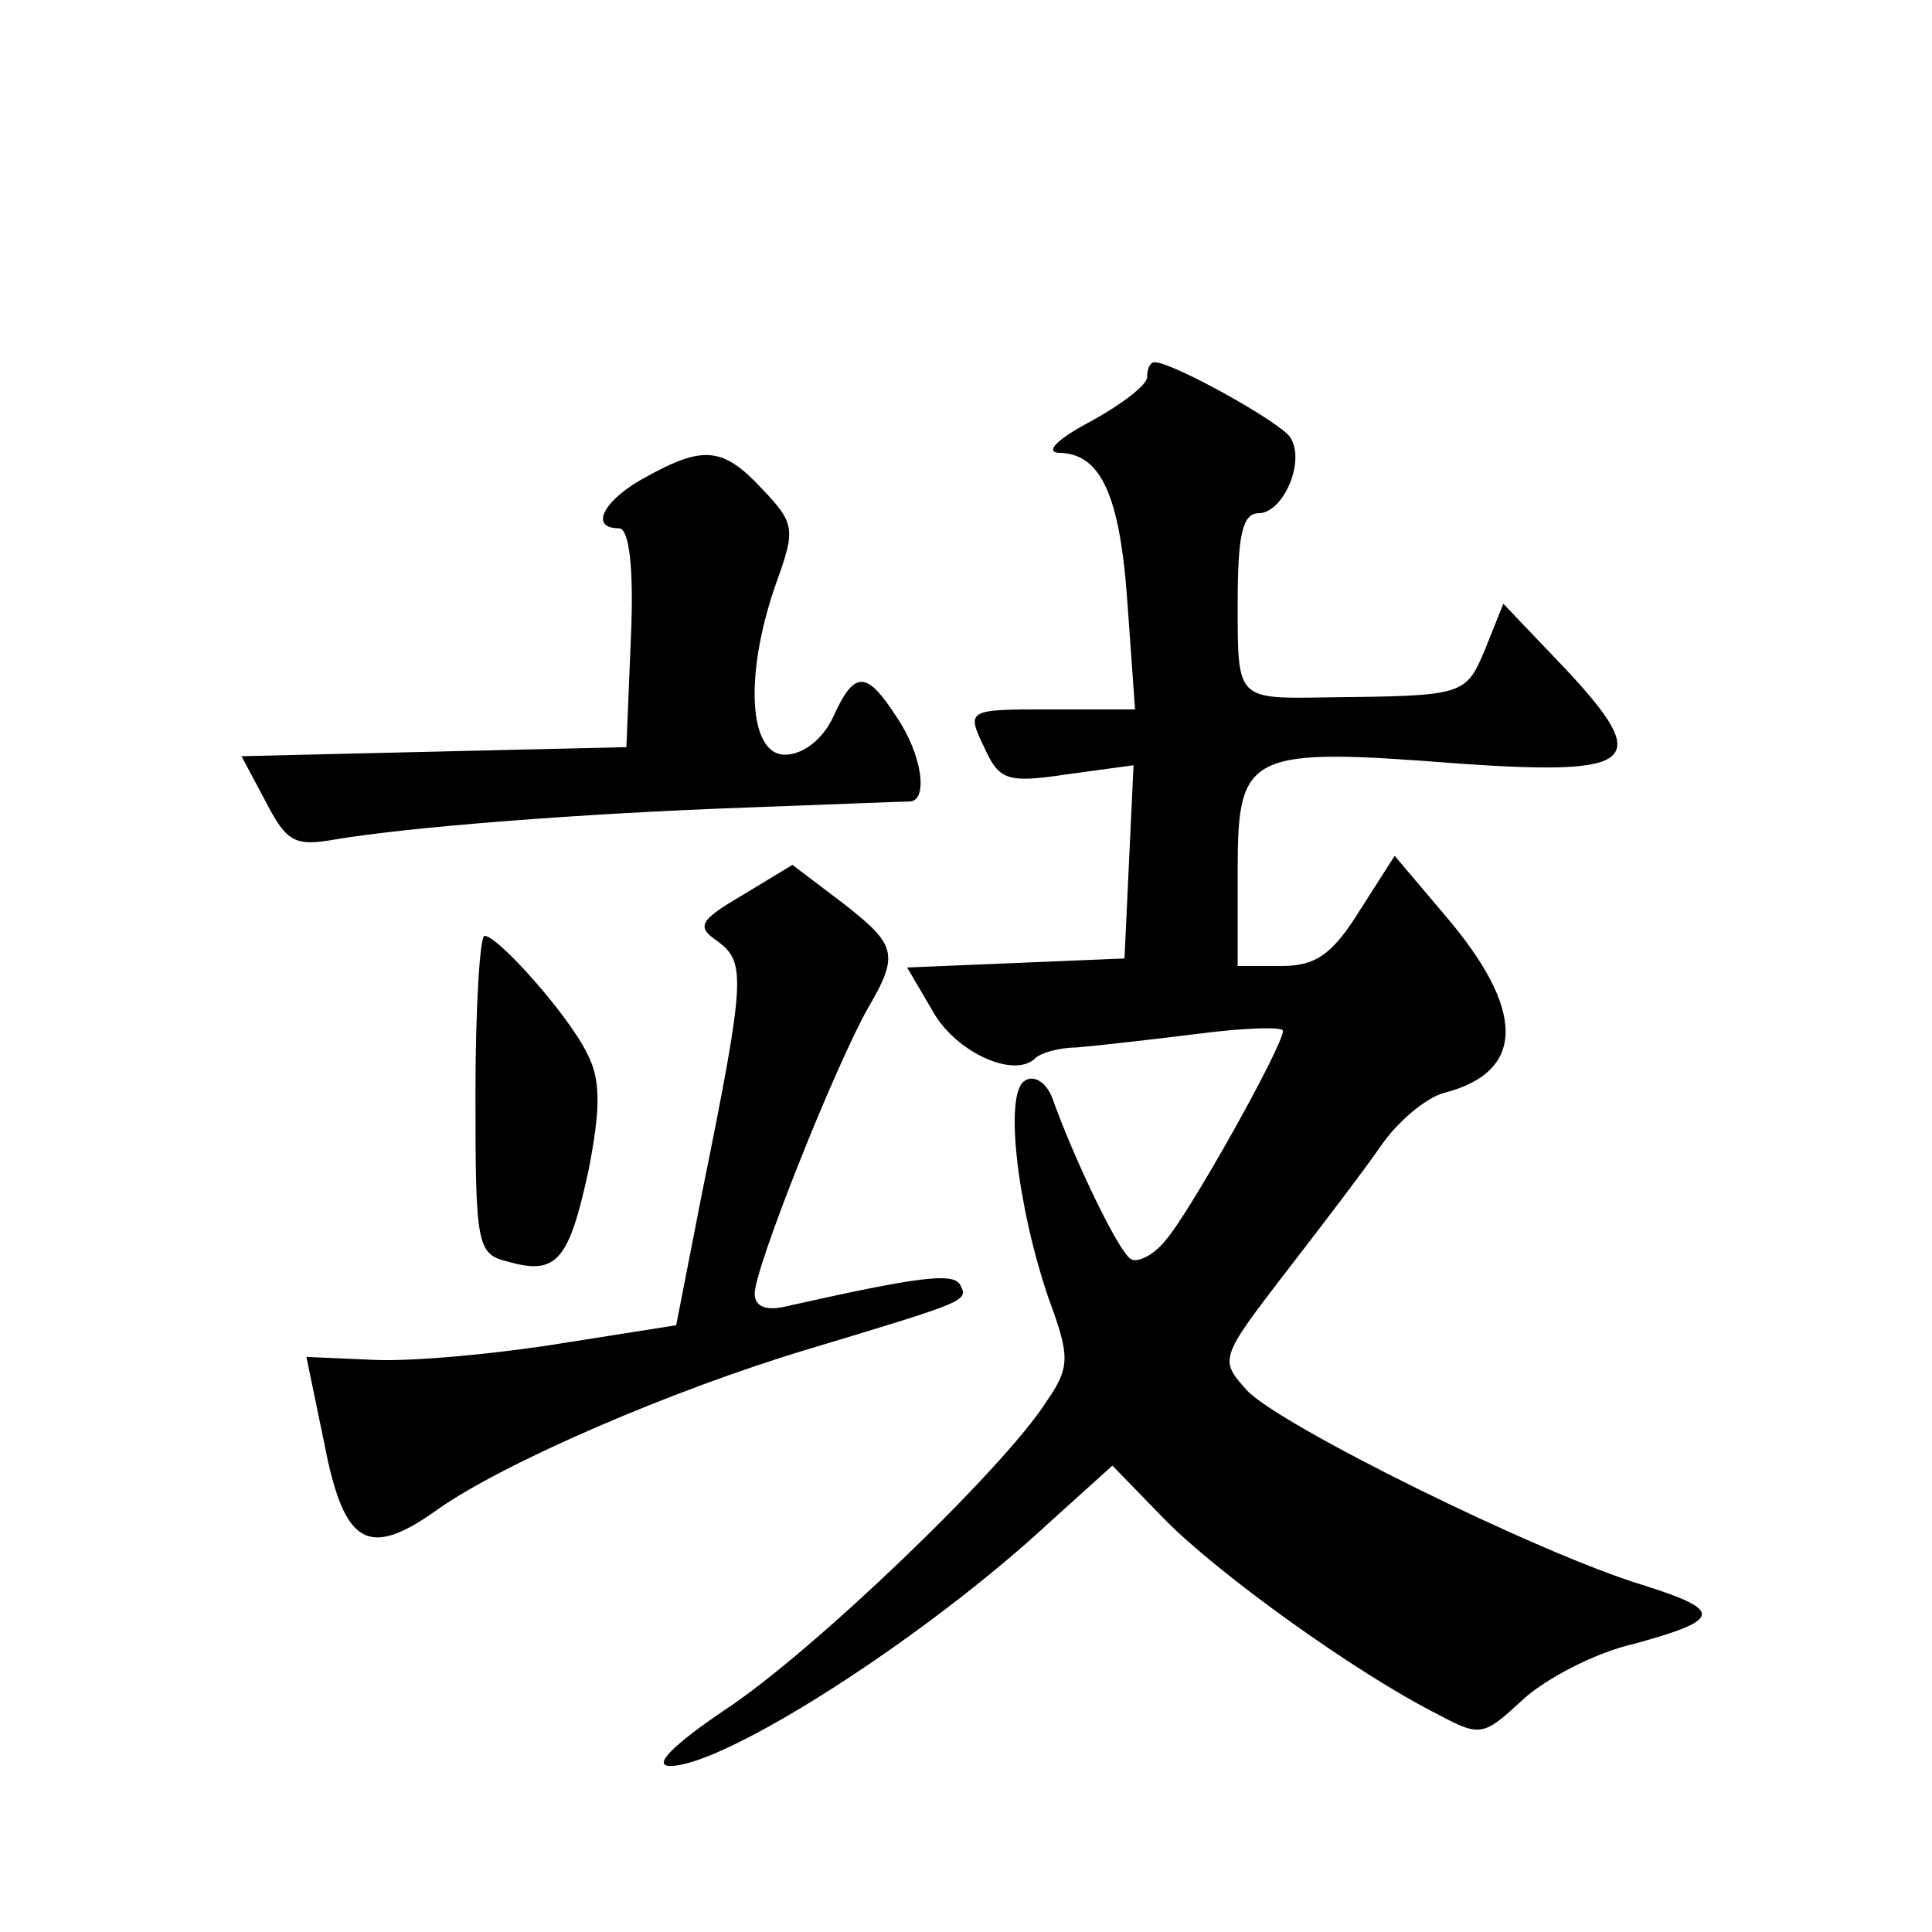
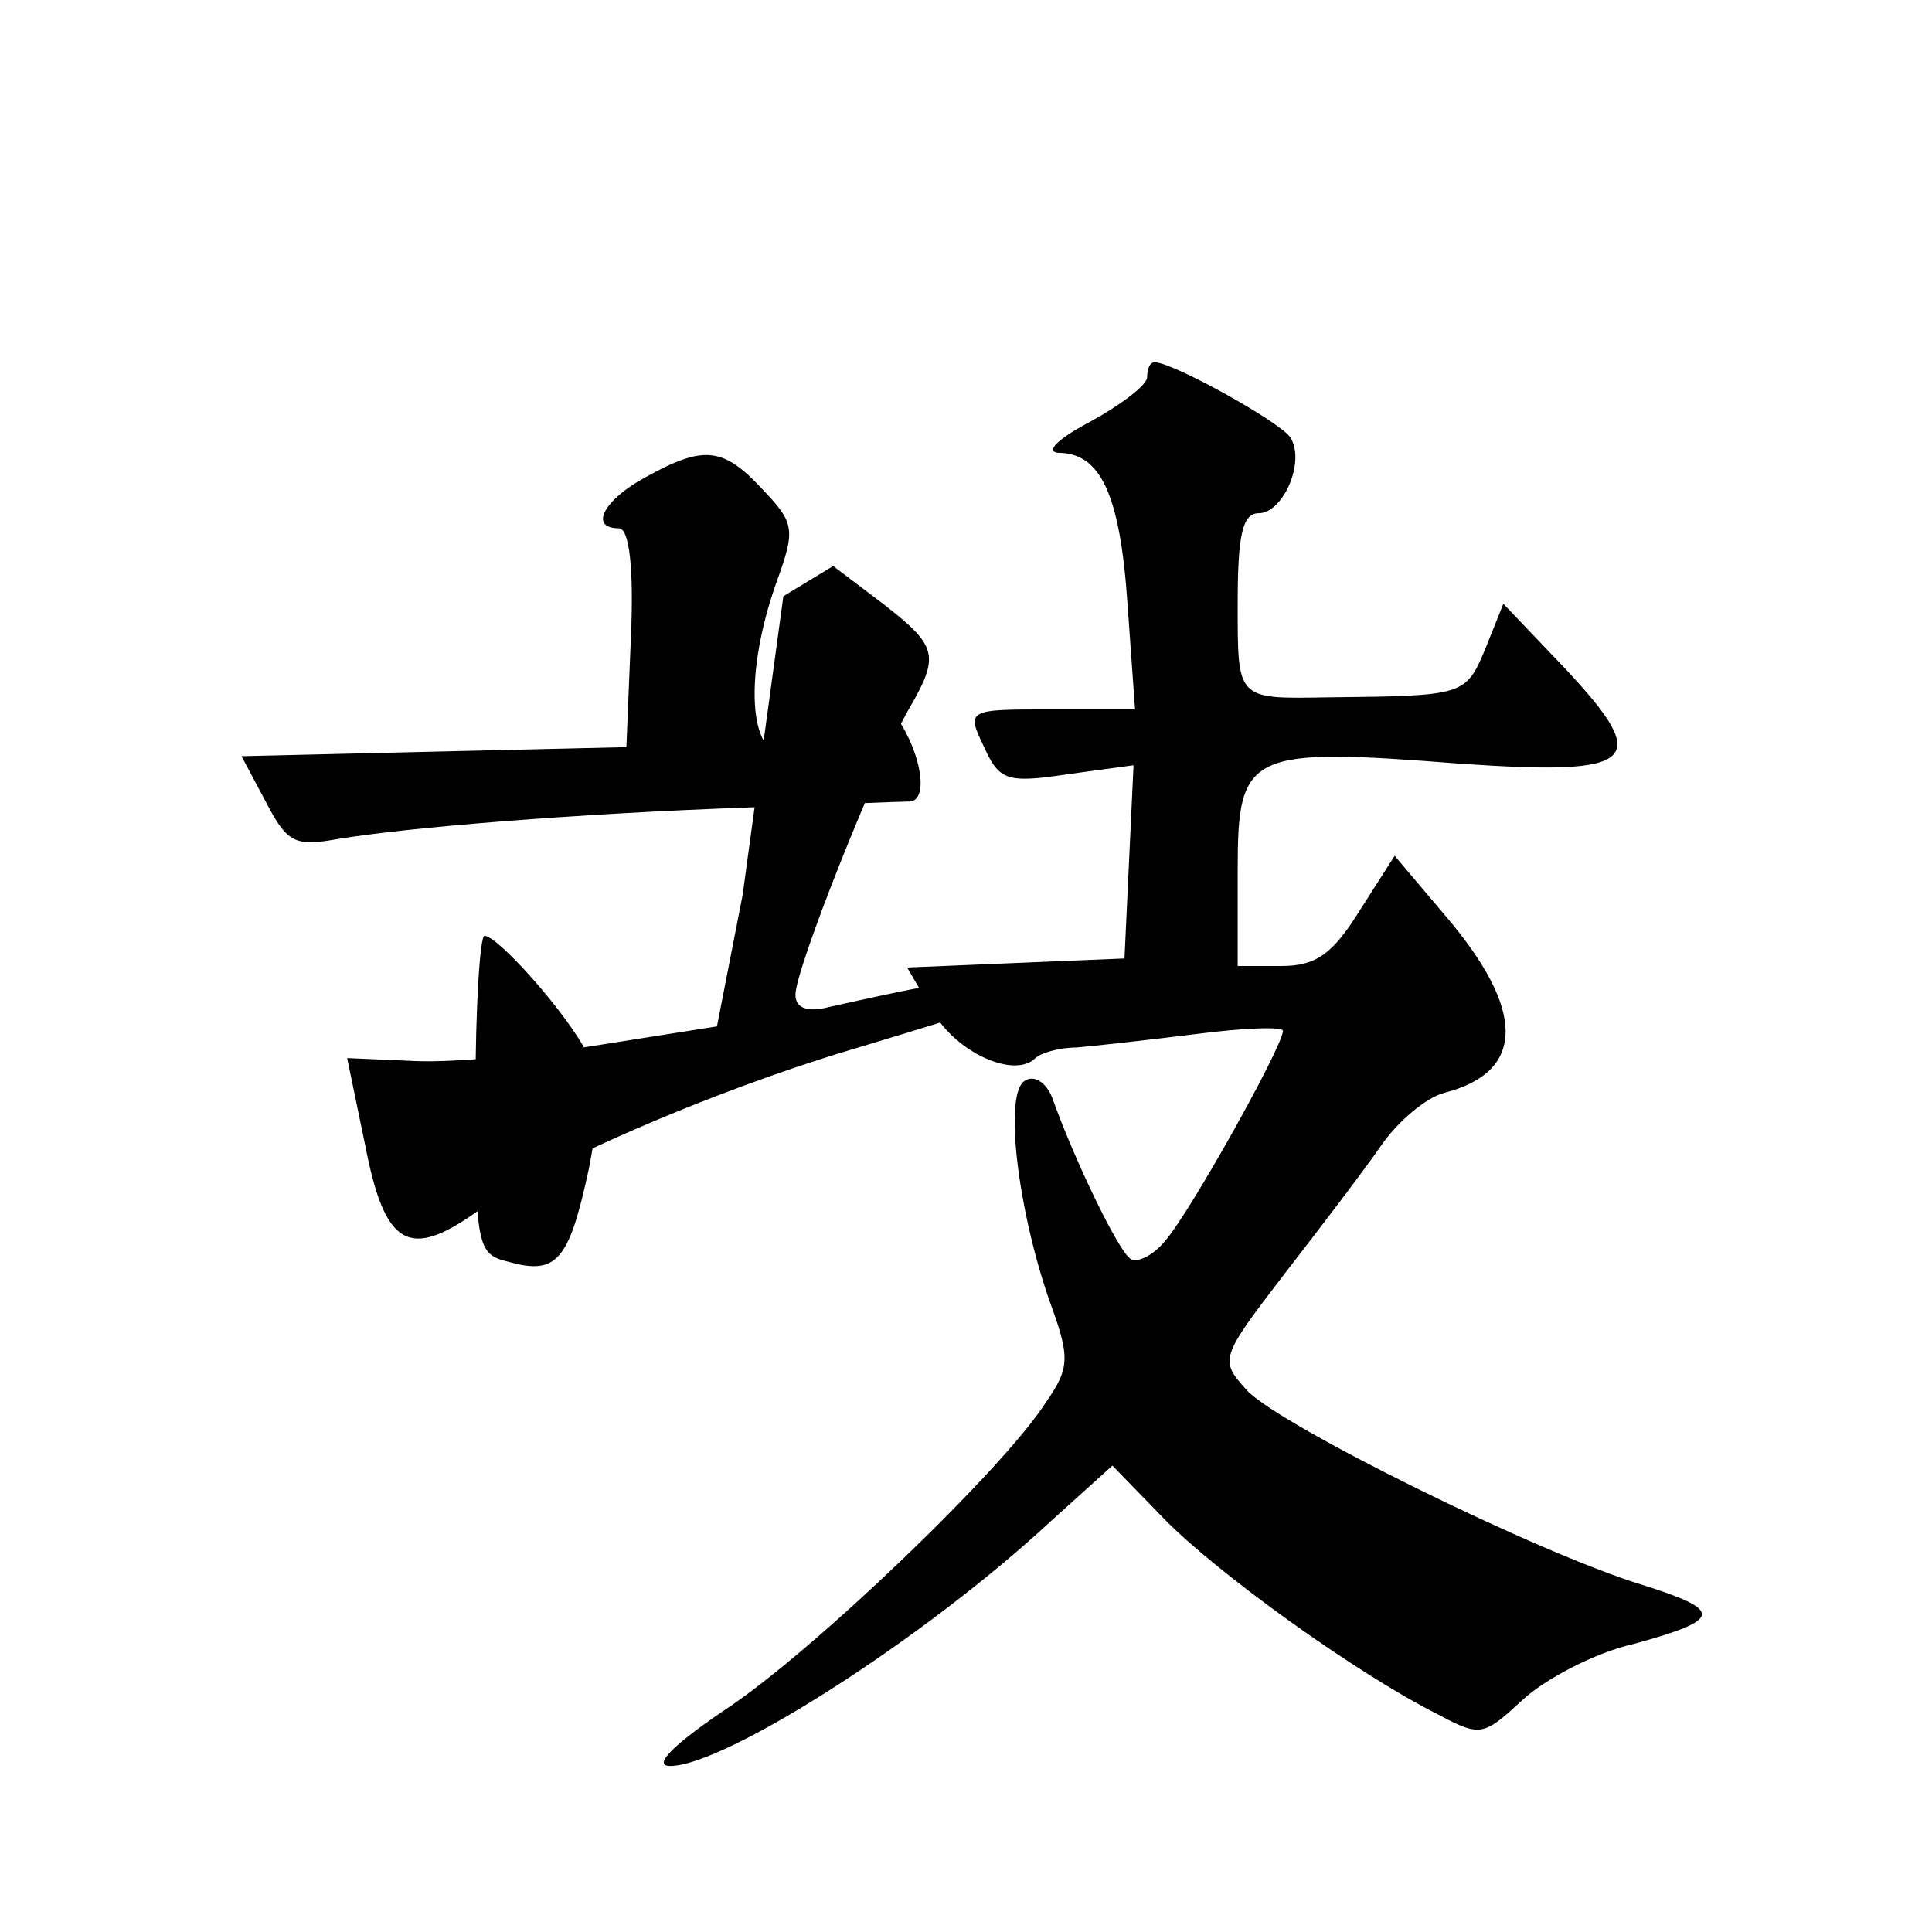
<svg xmlns="http://www.w3.org/2000/svg" version="1.0" width="128pt" height="128pt" viewBox="0 0 128 128" preserveAspectRatio="xMidYMid meet">
  <g transform="translate(0,128) scale(0.1,-0.1)" fill="#0" stroke="none">
-     <path d="M760 1030 c0 -5 -17 -18 -37 -29 -21 -11 -31 -20 -22 -21 28 0 41 -27 46 -100 l5 -70 -56 0 c-55 0 -56 0 -44 -25 10 -22 15 -24 55 -18 l44 6 -3 -64 -3 -64 -72 -3 -72 -3 17 -29 c15 -27 54 -45 68 -31 3 3 15 7 27 7 12 1 48 5 80 9 31 4 57 5 57 2 0 -10 -62 -121 -78 -139 -8 -10 -19 -15 -23 -12 -8 5 -37 65 -52 107 -4 10 -12 15 -18 11 -14 -8 -5 -84 16 -145 14 -38 14 -45 -2 -68 -28 -44 -155 -166 -213 -204 -34 -23 -48 -37 -36 -37 36 0 168 84 252 162 l41 37 34 -35 c35 -36 128 -103 182 -130 28 -15 30 -14 56 10 14 13 47 31 74 37 58 16 59 22 5 39 -69 21 -241 106 -262 129 -18 20 -18 21 25 77 24 31 53 69 64 85 11 16 30 32 42 35 54 14 54 55 0 118 l-33 39 -23 -36 c-18 -29 -29 -37 -52 -37 l-29 0 0 64 c0 78 7 81 148 70 117 -8 127 1 69 63 l-41 43 -12 -30 c-13 -31 -14 -31 -104 -32 -61 -1 -60 -2 -60 62 0 45 3 60 14 60 16 0 31 34 21 50 -6 10 -78 50 -90 50 -3 0 -5 -4 -5 -10z M428 964 c-28 -15 -38 -34 -18 -34 7 0 10 -27 8 -72 l-3 -73 -128 -3 -127 -3 16 -30 c14 -27 19 -30 47 -25 48 8 160 17 272 21 55 2 103 4 108 4 12 1 8 31 -9 56 -20 31 -28 31 -42 0 -7 -15 -20 -25 -32 -25 -24 0 -27 53 -6 113 13 36 13 40 -9 63 -26 28 -39 29 -77 8z M492 687 c-29 -17 -31 -21 -16 -31 18 -14 18 -24 -11 -167 l-17 -87 -76 -12 c-43 -7 -98 -12 -123 -11 l-46 2 12 -58 c13 -67 29 -76 75 -43 44 31 155 79 245 106 106 32 107 32 101 43 -5 8 -28 5 -113 -14 -15 -4 -23 -1 -23 8 0 17 53 150 75 189 21 36 19 42 -17 70 l-33 25 -33 -20z M315 555 c0 -101 1 -106 22 -111 32 -9 40 1 53 61 8 41 8 60 -1 77 -12 25 -59 78 -68 78 -3 0 -6 -47 -6 -105z" />
+     <path d="M760 1030 c0 -5 -17 -18 -37 -29 -21 -11 -31 -20 -22 -21 28 0 41 -27 46 -100 l5 -70 -56 0 c-55 0 -56 0 -44 -25 10 -22 15 -24 55 -18 l44 6 -3 -64 -3 -64 -72 -3 -72 -3 17 -29 c15 -27 54 -45 68 -31 3 3 15 7 27 7 12 1 48 5 80 9 31 4 57 5 57 2 0 -10 -62 -121 -78 -139 -8 -10 -19 -15 -23 -12 -8 5 -37 65 -52 107 -4 10 -12 15 -18 11 -14 -8 -5 -84 16 -145 14 -38 14 -45 -2 -68 -28 -44 -155 -166 -213 -204 -34 -23 -48 -37 -36 -37 36 0 168 84 252 162 l41 37 34 -35 c35 -36 128 -103 182 -130 28 -15 30 -14 56 10 14 13 47 31 74 37 58 16 59 22 5 39 -69 21 -241 106 -262 129 -18 20 -18 21 25 77 24 31 53 69 64 85 11 16 30 32 42 35 54 14 54 55 0 118 l-33 39 -23 -36 c-18 -29 -29 -37 -52 -37 l-29 0 0 64 c0 78 7 81 148 70 117 -8 127 1 69 63 l-41 43 -12 -30 c-13 -31 -14 -31 -104 -32 -61 -1 -60 -2 -60 62 0 45 3 60 14 60 16 0 31 34 21 50 -6 10 -78 50 -90 50 -3 0 -5 -4 -5 -10z M428 964 c-28 -15 -38 -34 -18 -34 7 0 10 -27 8 -72 l-3 -73 -128 -3 -127 -3 16 -30 c14 -27 19 -30 47 -25 48 8 160 17 272 21 55 2 103 4 108 4 12 1 8 31 -9 56 -20 31 -28 31 -42 0 -7 -15 -20 -25 -32 -25 -24 0 -27 53 -6 113 13 36 13 40 -9 63 -26 28 -39 29 -77 8z M492 687 l-17 -87 -76 -12 c-43 -7 -98 -12 -123 -11 l-46 2 12 -58 c13 -67 29 -76 75 -43 44 31 155 79 245 106 106 32 107 32 101 43 -5 8 -28 5 -113 -14 -15 -4 -23 -1 -23 8 0 17 53 150 75 189 21 36 19 42 -17 70 l-33 25 -33 -20z M315 555 c0 -101 1 -106 22 -111 32 -9 40 1 53 61 8 41 8 60 -1 77 -12 25 -59 78 -68 78 -3 0 -6 -47 -6 -105z" />
  </g>
</svg>